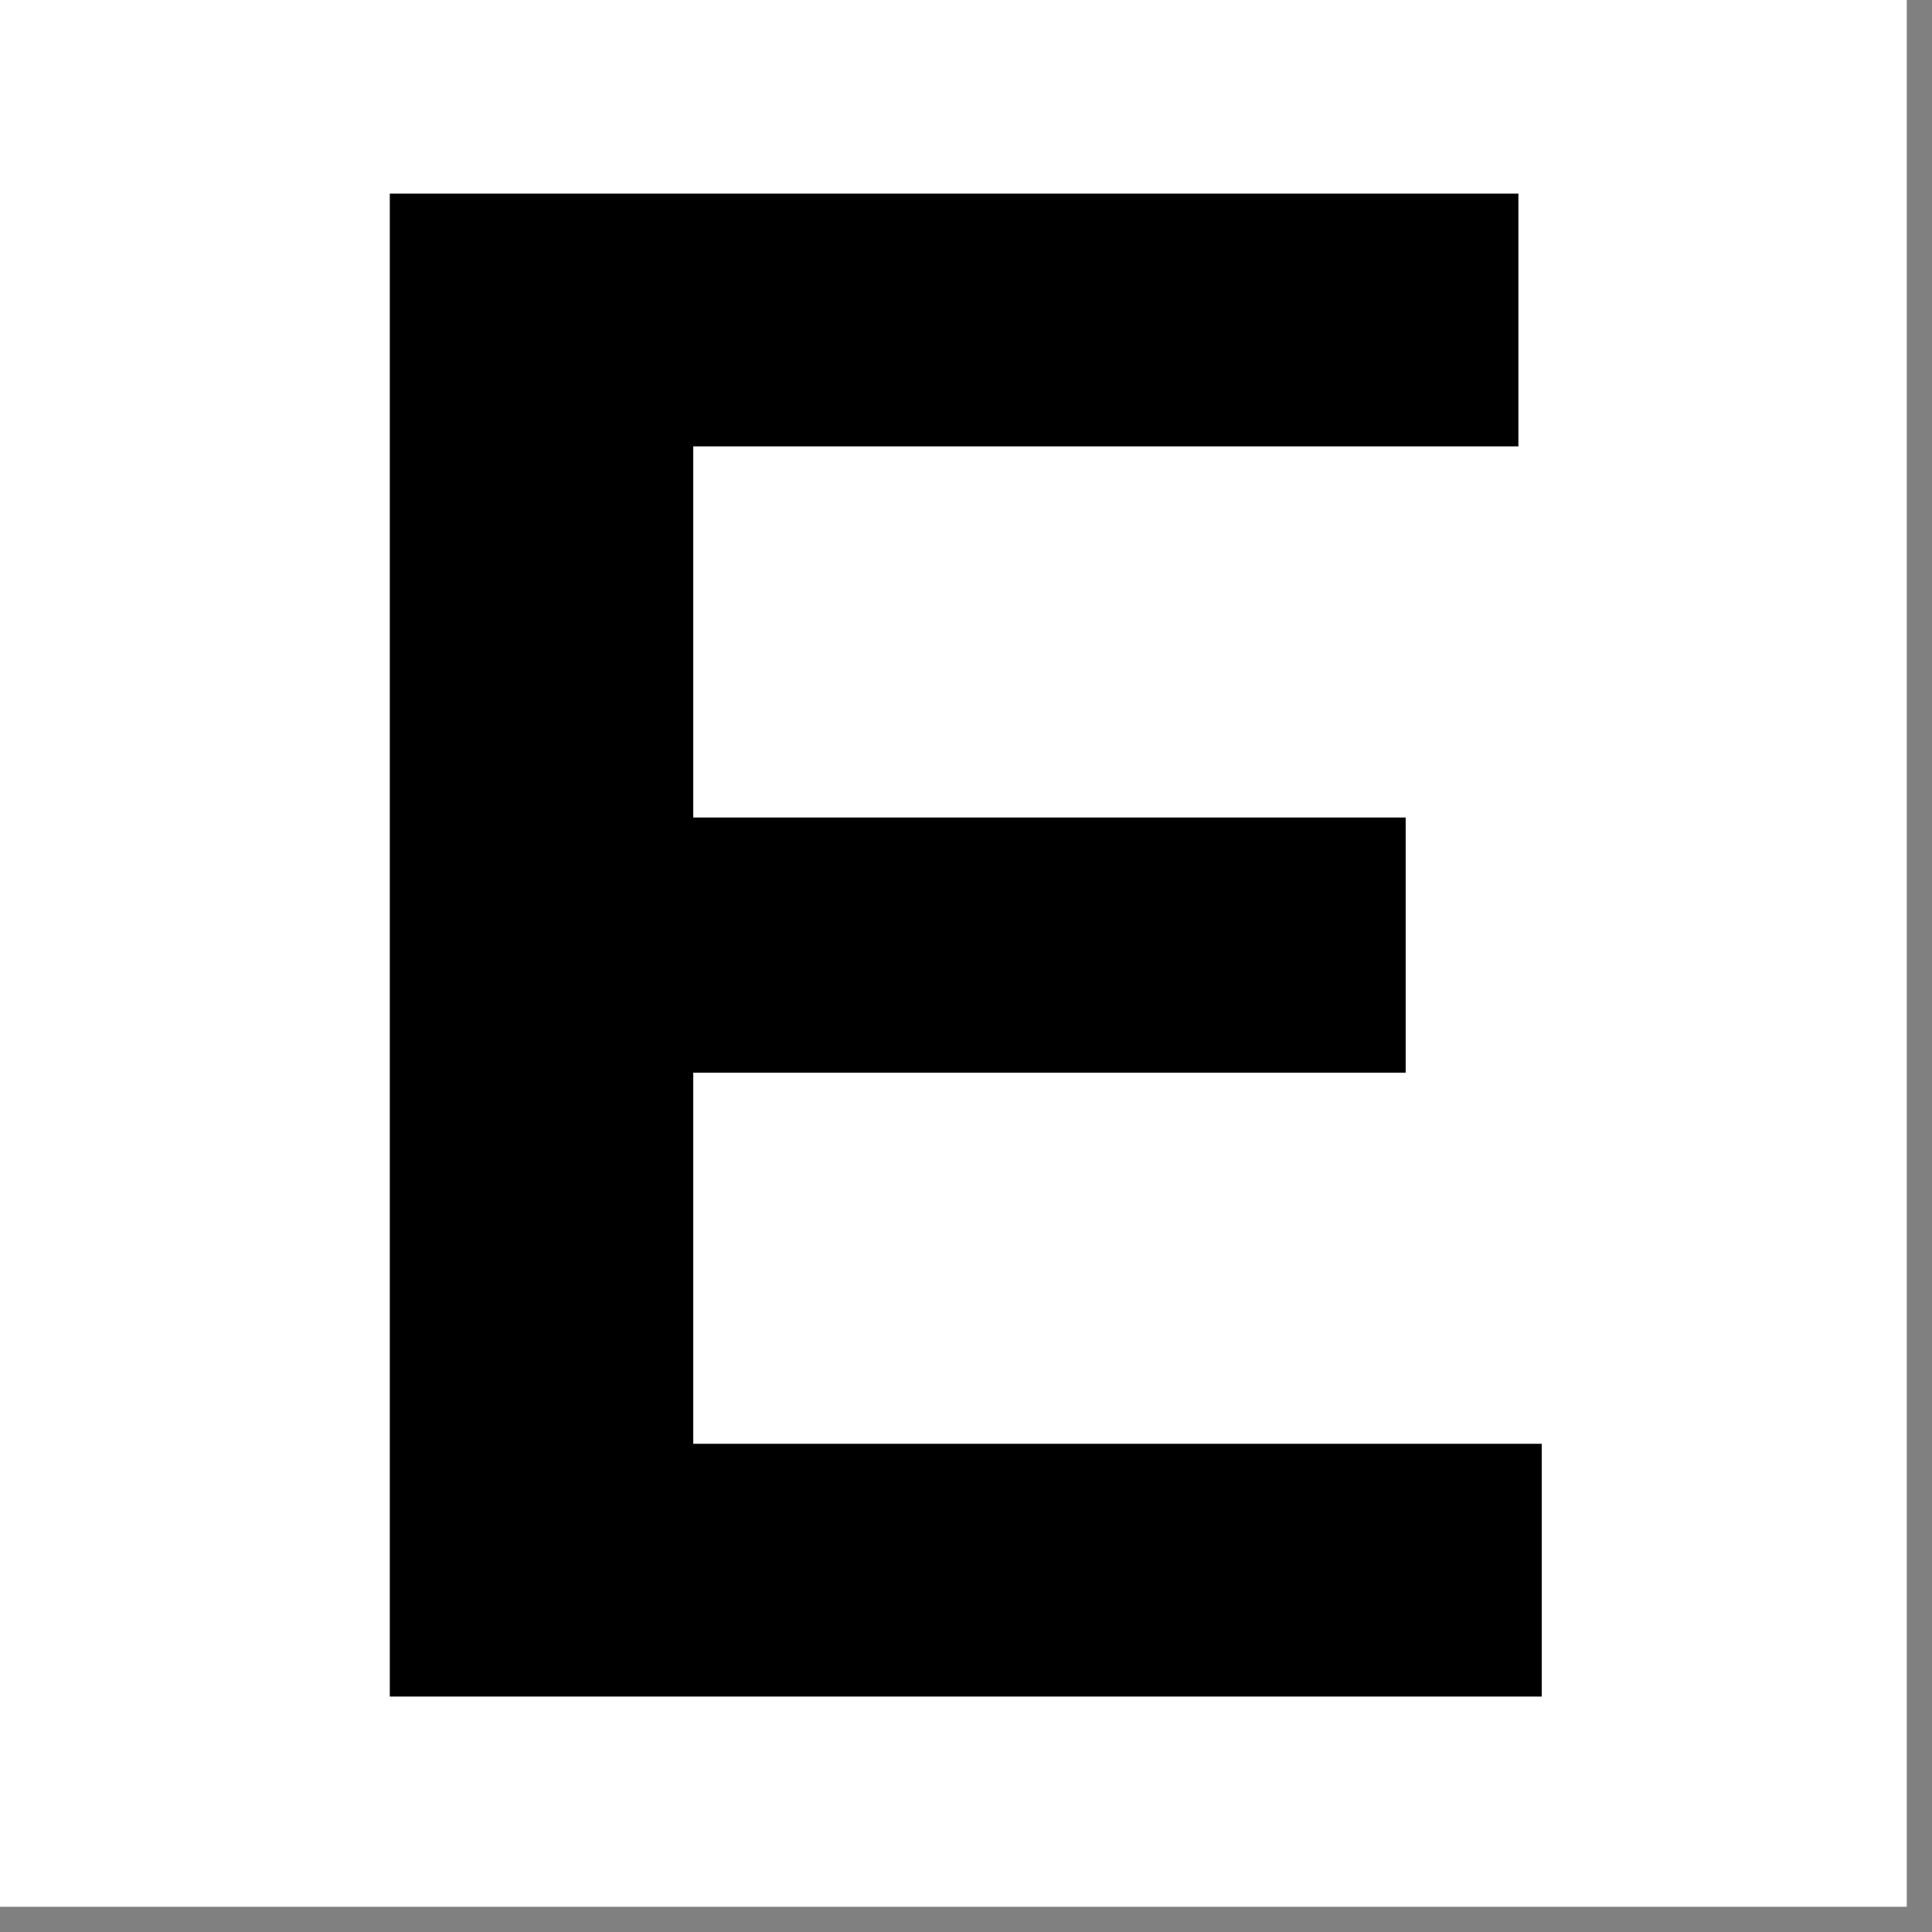
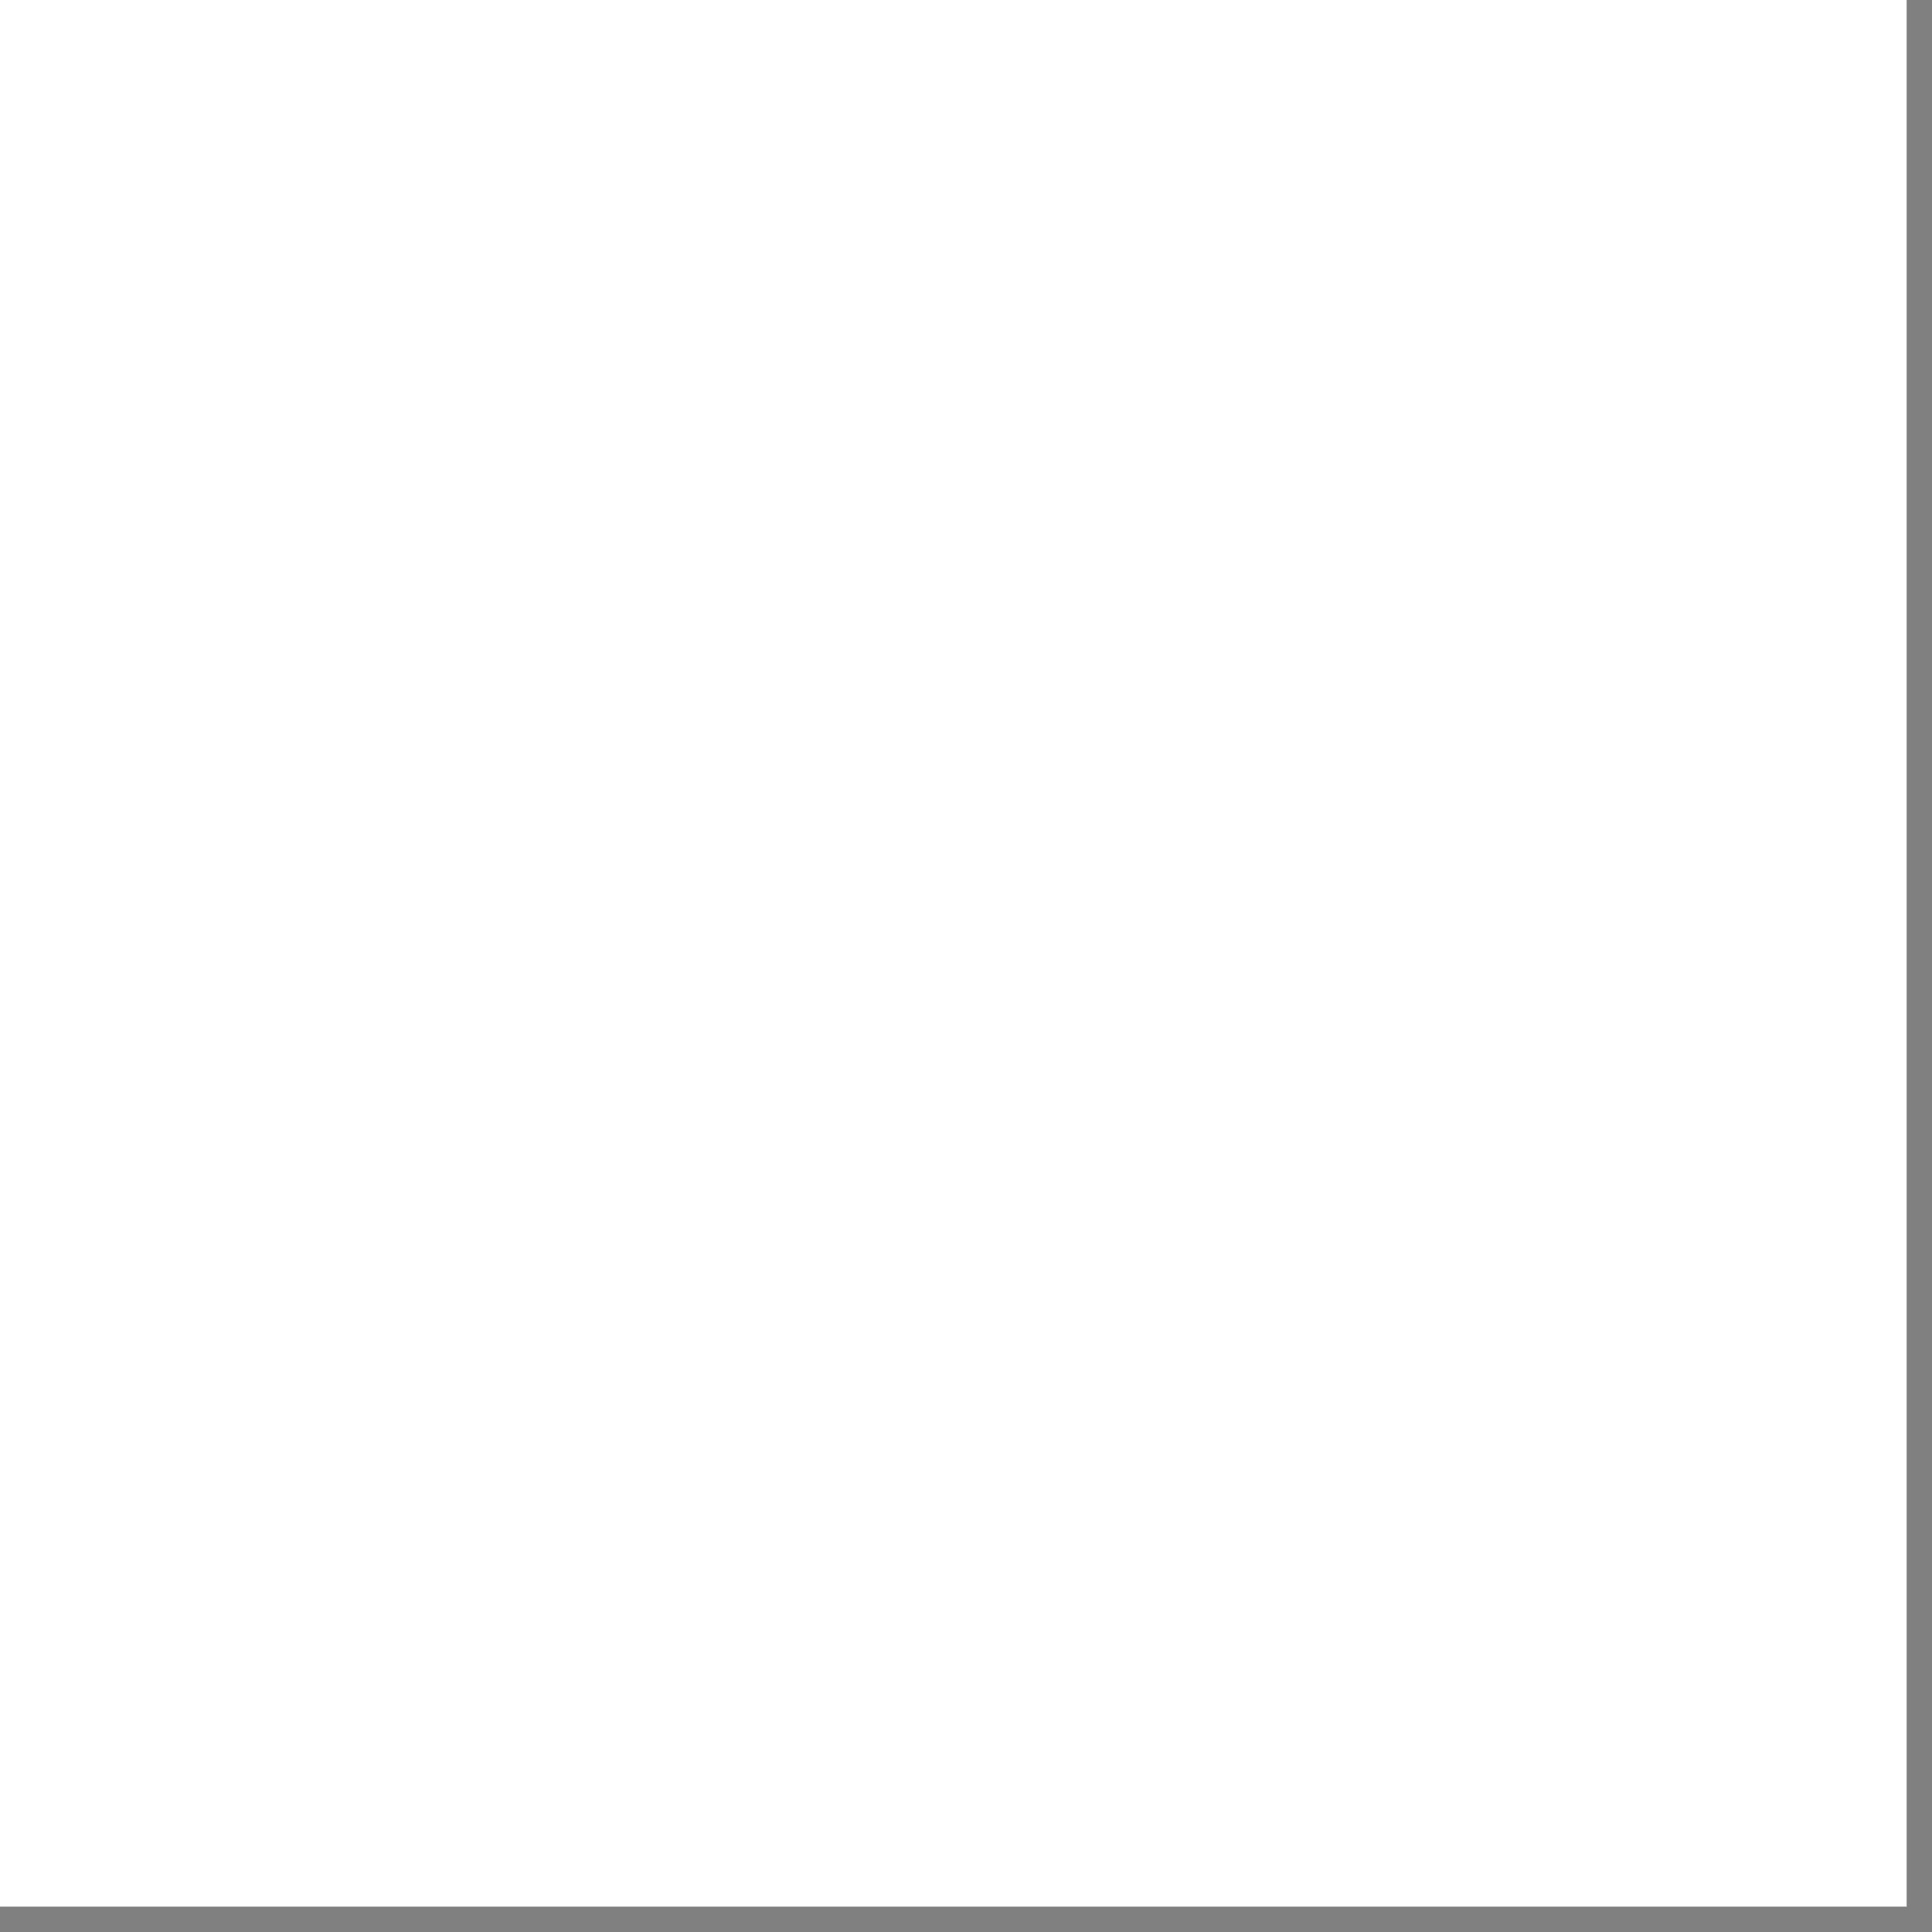
<svg xmlns="http://www.w3.org/2000/svg" width="50" zoomAndPan="magnify" viewBox="0 0 37.5 37.5" height="50" preserveAspectRatio="xMidYMid meet" version="1.0">
  <rect x="0" y="0" width="37.5" height="37.5" fill="#808080" stroke="none" />
  <defs>
    <g />
    <clipPath id="717b70f90d">
      <path d="M 0 0 L 37.008 0 L 37.008 37.008 L 0 37.008 Z M 0 0 " clip-rule="nonzero" />
    </clipPath>
  </defs>
  <g clip-path="url(#717b70f90d)">
-     <path fill="#ffffff" d="M 0 0 L 37.008 0 L 37.008 37.008 L 0 37.008 Z M 0 0 " fill-opacity="1" fill-rule="nonzero" />
-     <path fill="#ffffff" d="M 0 0 L 37.008 0 L 37.008 37.008 L 0 37.008 Z M 0 0 " fill-opacity="1" fill-rule="nonzero" />
+     <path fill="#ffffff" d="M 0 0 L 37.008 0 L 37.008 37.008 L 0 37.008 Z " fill-opacity="1" fill-rule="nonzero" />
  </g>
  <g fill="#000000" fill-opacity="1">
    <g transform="translate(5.925, 32.93)">
      <g>
-         <path d="M 1.641 -29.172 L 23.547 -29.172 L 23.547 -24.266 L 7.531 -24.266 L 7.531 -17.062 L 21.359 -17.062 L 21.359 -12.109 L 7.531 -12.109 L 7.531 -4.906 L 24 -4.906 L 24 0 L 1.641 0 Z M 1.641 -29.172 " />
-       </g>
+         </g>
    </g>
  </g>
</svg>